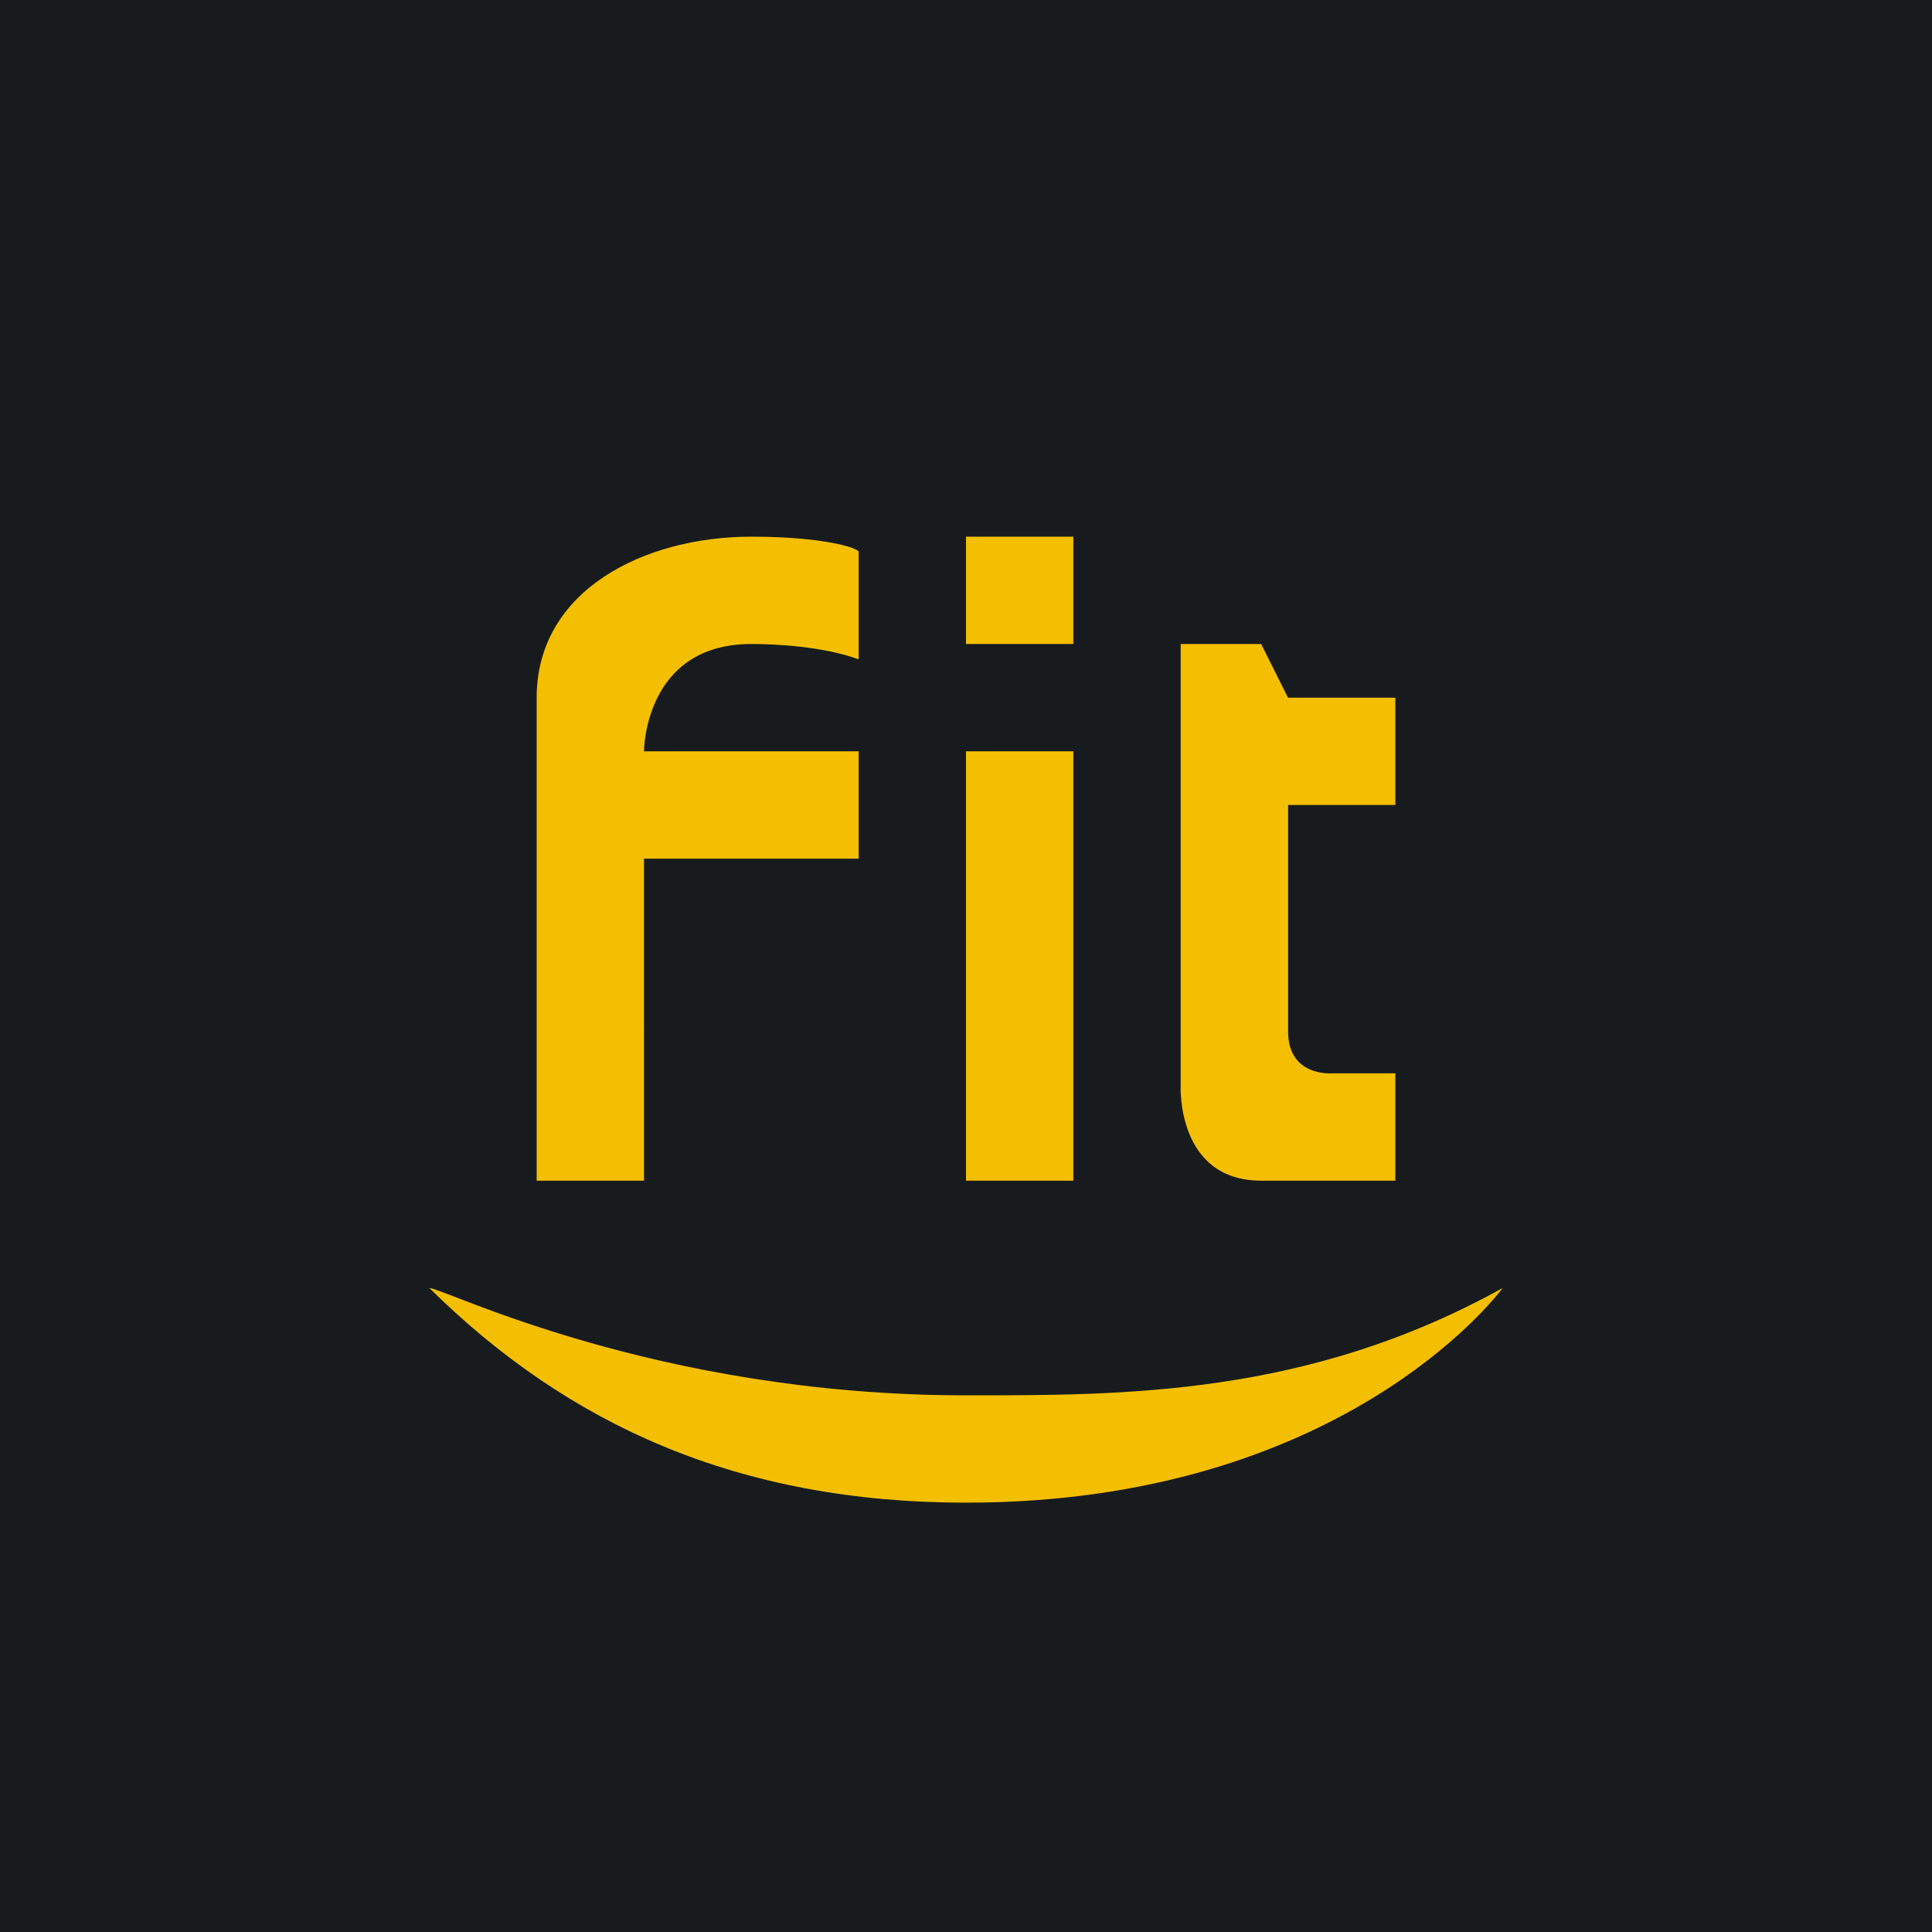
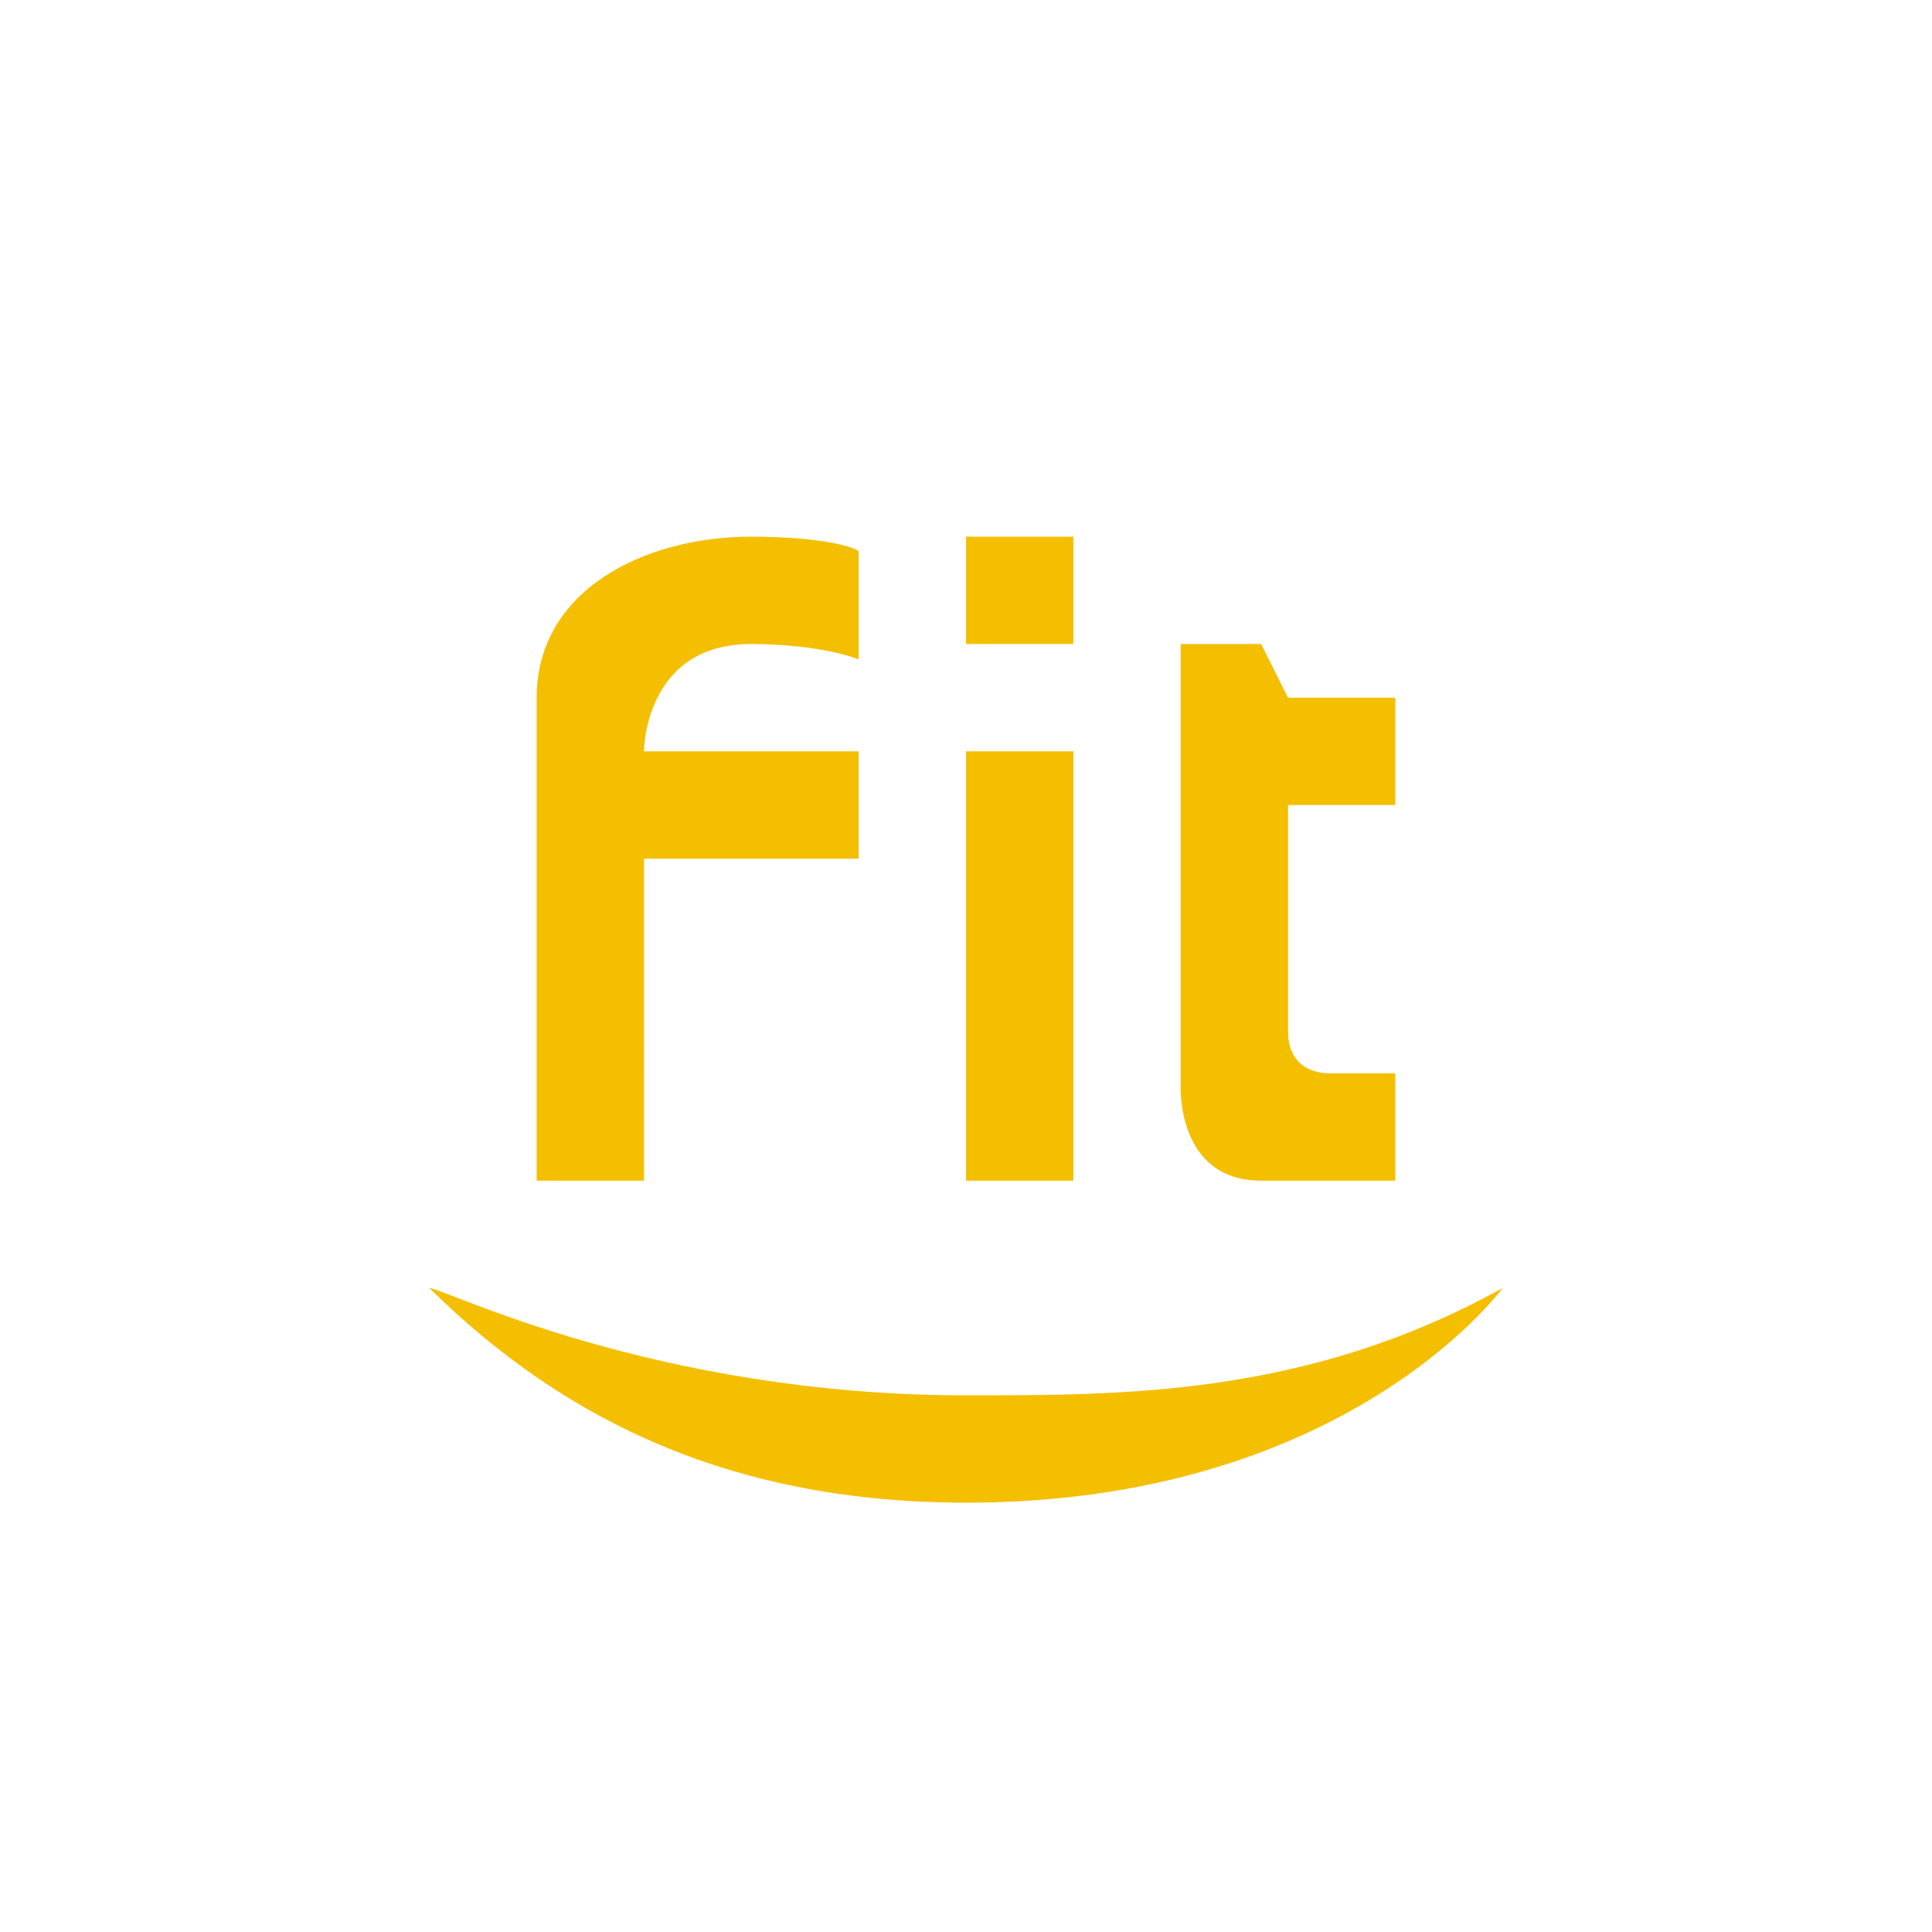
<svg xmlns="http://www.w3.org/2000/svg" width="18" height="18" fill="none">
-   <path fill="url(#a)" d="M0 0h18v18H0z" />
  <path fill-rule="evenodd" clip-rule="evenodd" d="M4 12c.134 0 2.099 1 5 1 1.466 0 3.181.009 5-1-.067.09-1.532 2-5 2-2.124 0-3.71-.726-5-2ZM9 7h1v4H9V7ZM9 5h1v1H9V5ZM11 6v4.118s-.04.882.75.882H13v-1h-.599s-.4.03-.4-.39V7.5H13v-1h-1l-.25-.5H11ZM5 11h1V8h2V7H6s0-1 1-1c.225 0 .67.022 1 .143V5.142C8 5.106 7.673 5 7 5c-1 0-2 .5-2 1.5V11Z" fill="#F4BF01" />
  <defs>
    <linearGradient id="a" x1="9" y1="0" x2="9" y2="18" gradientUnits="userSpaceOnUse">
      <stop stop-color="#181B1E" />
      <stop offset="1" stop-color="#181B1E" />
    </linearGradient>
  </defs>
</svg>